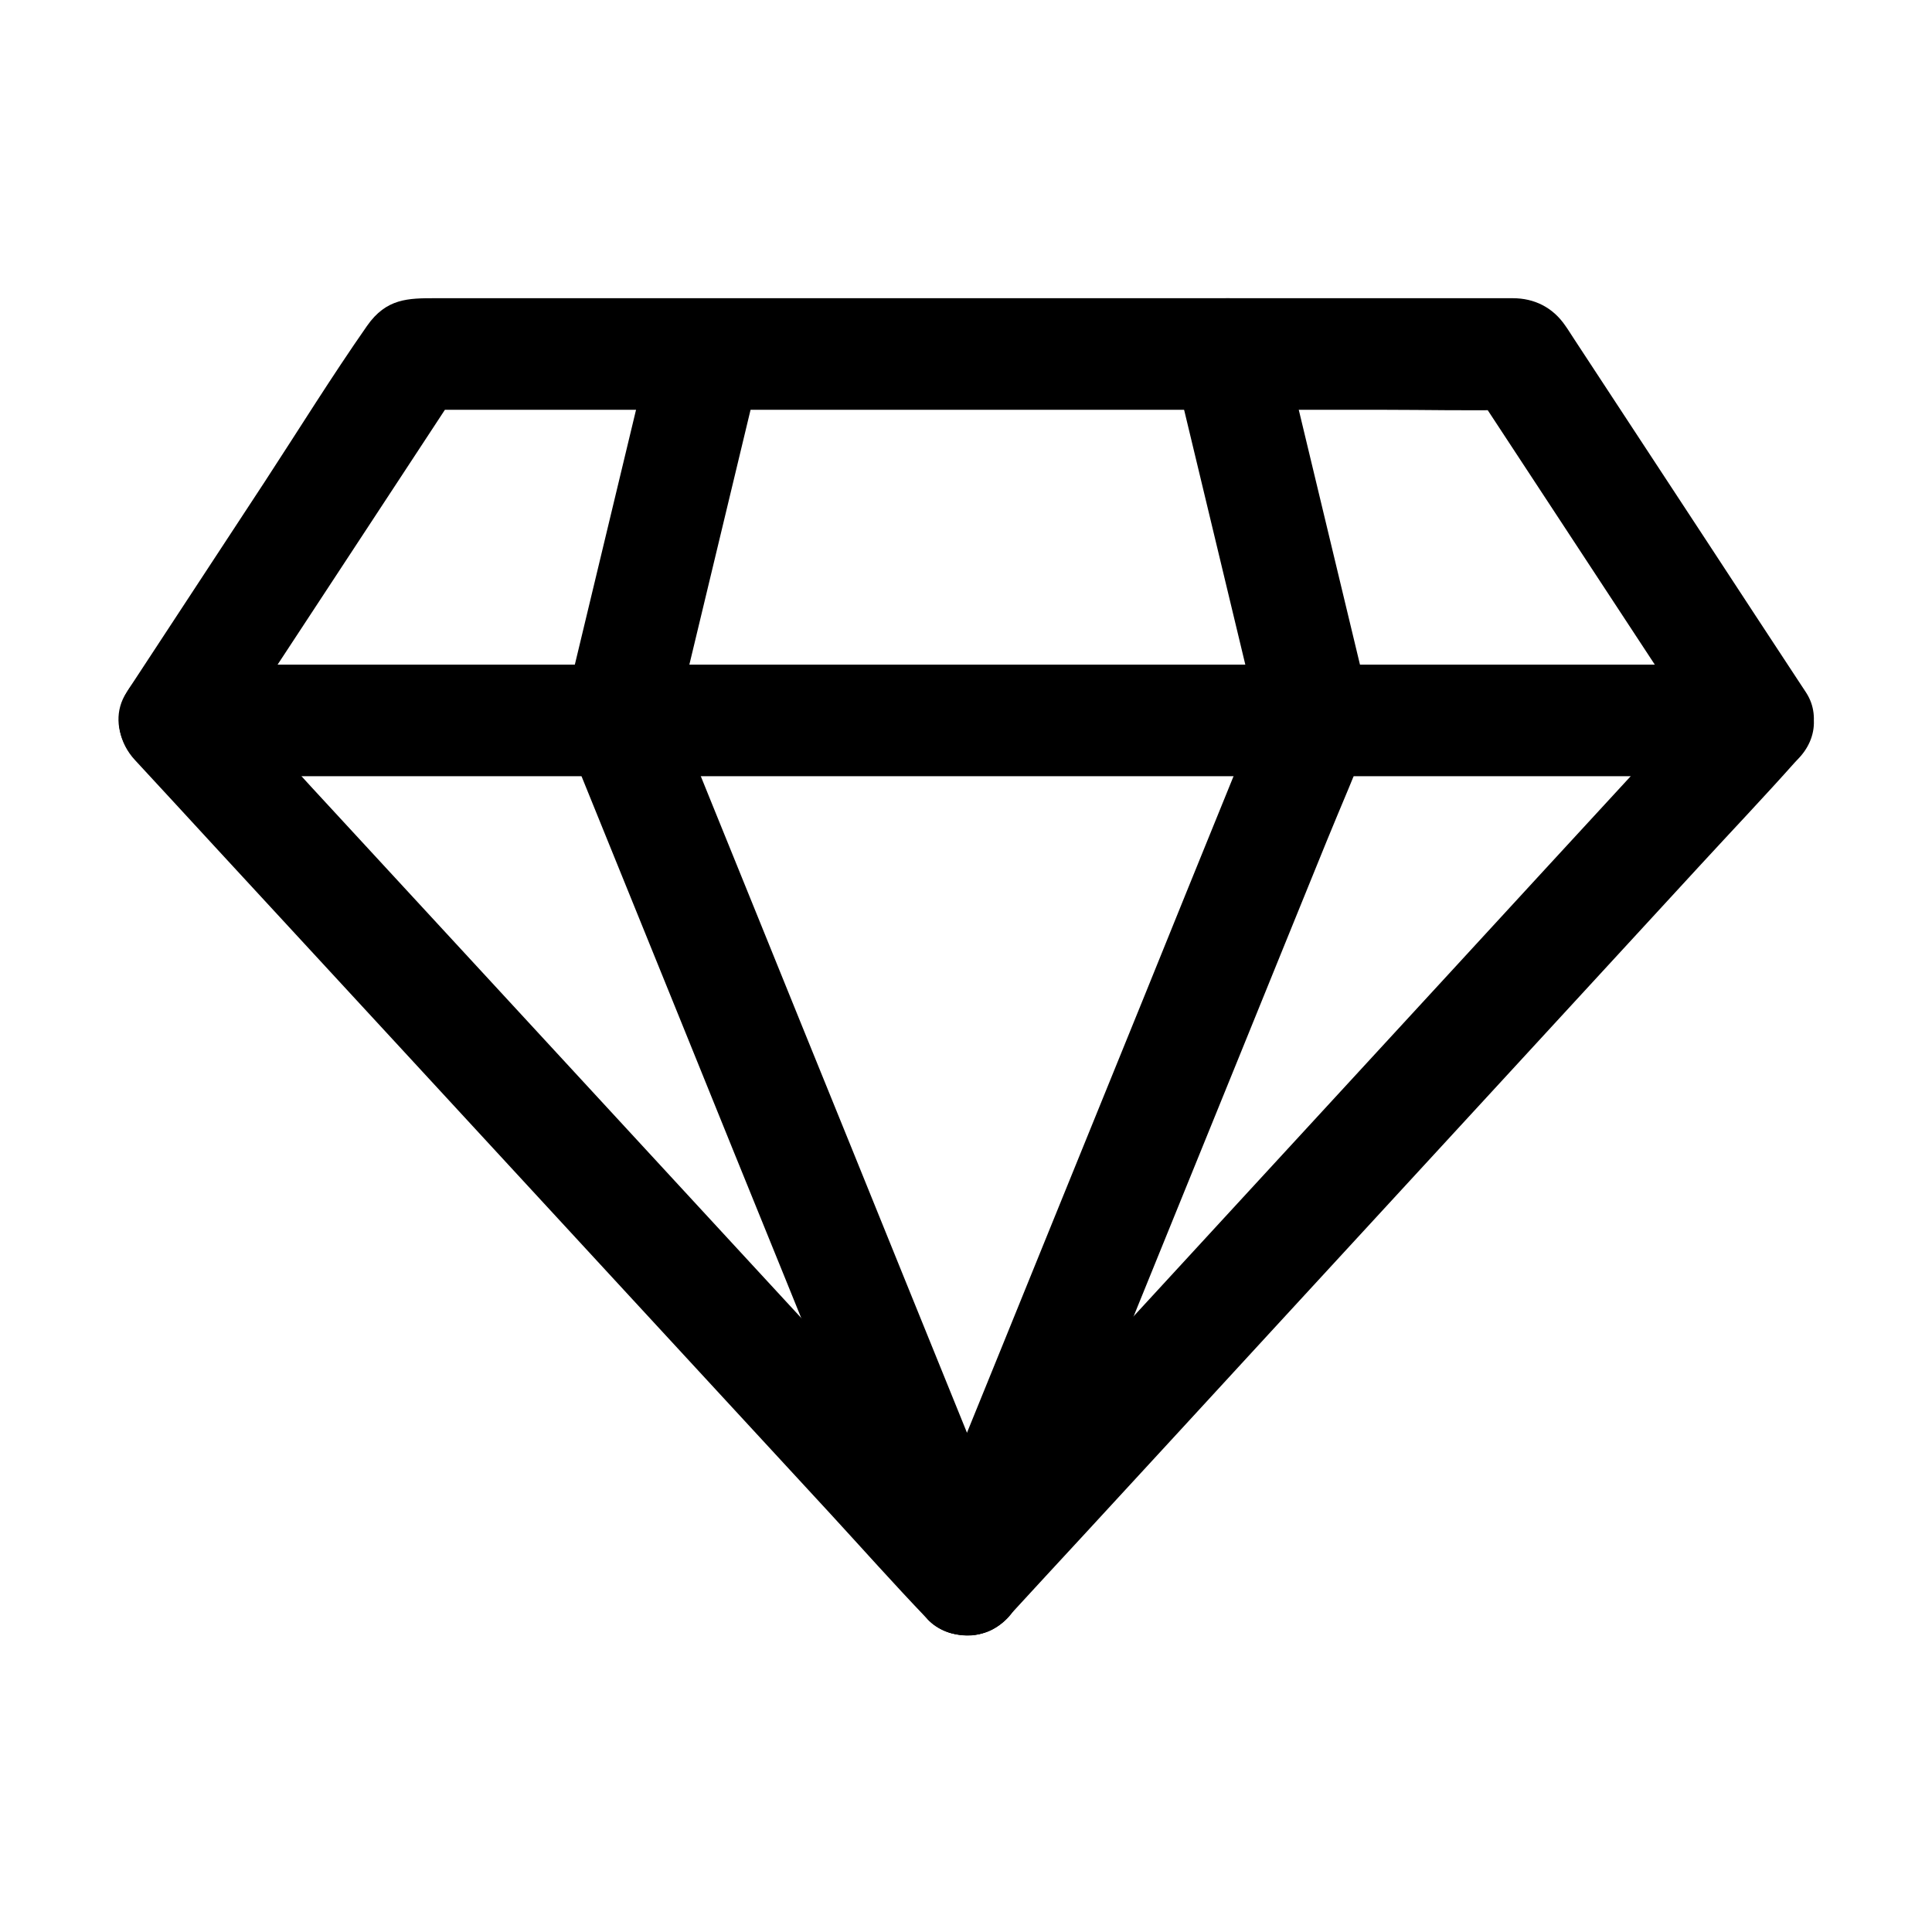
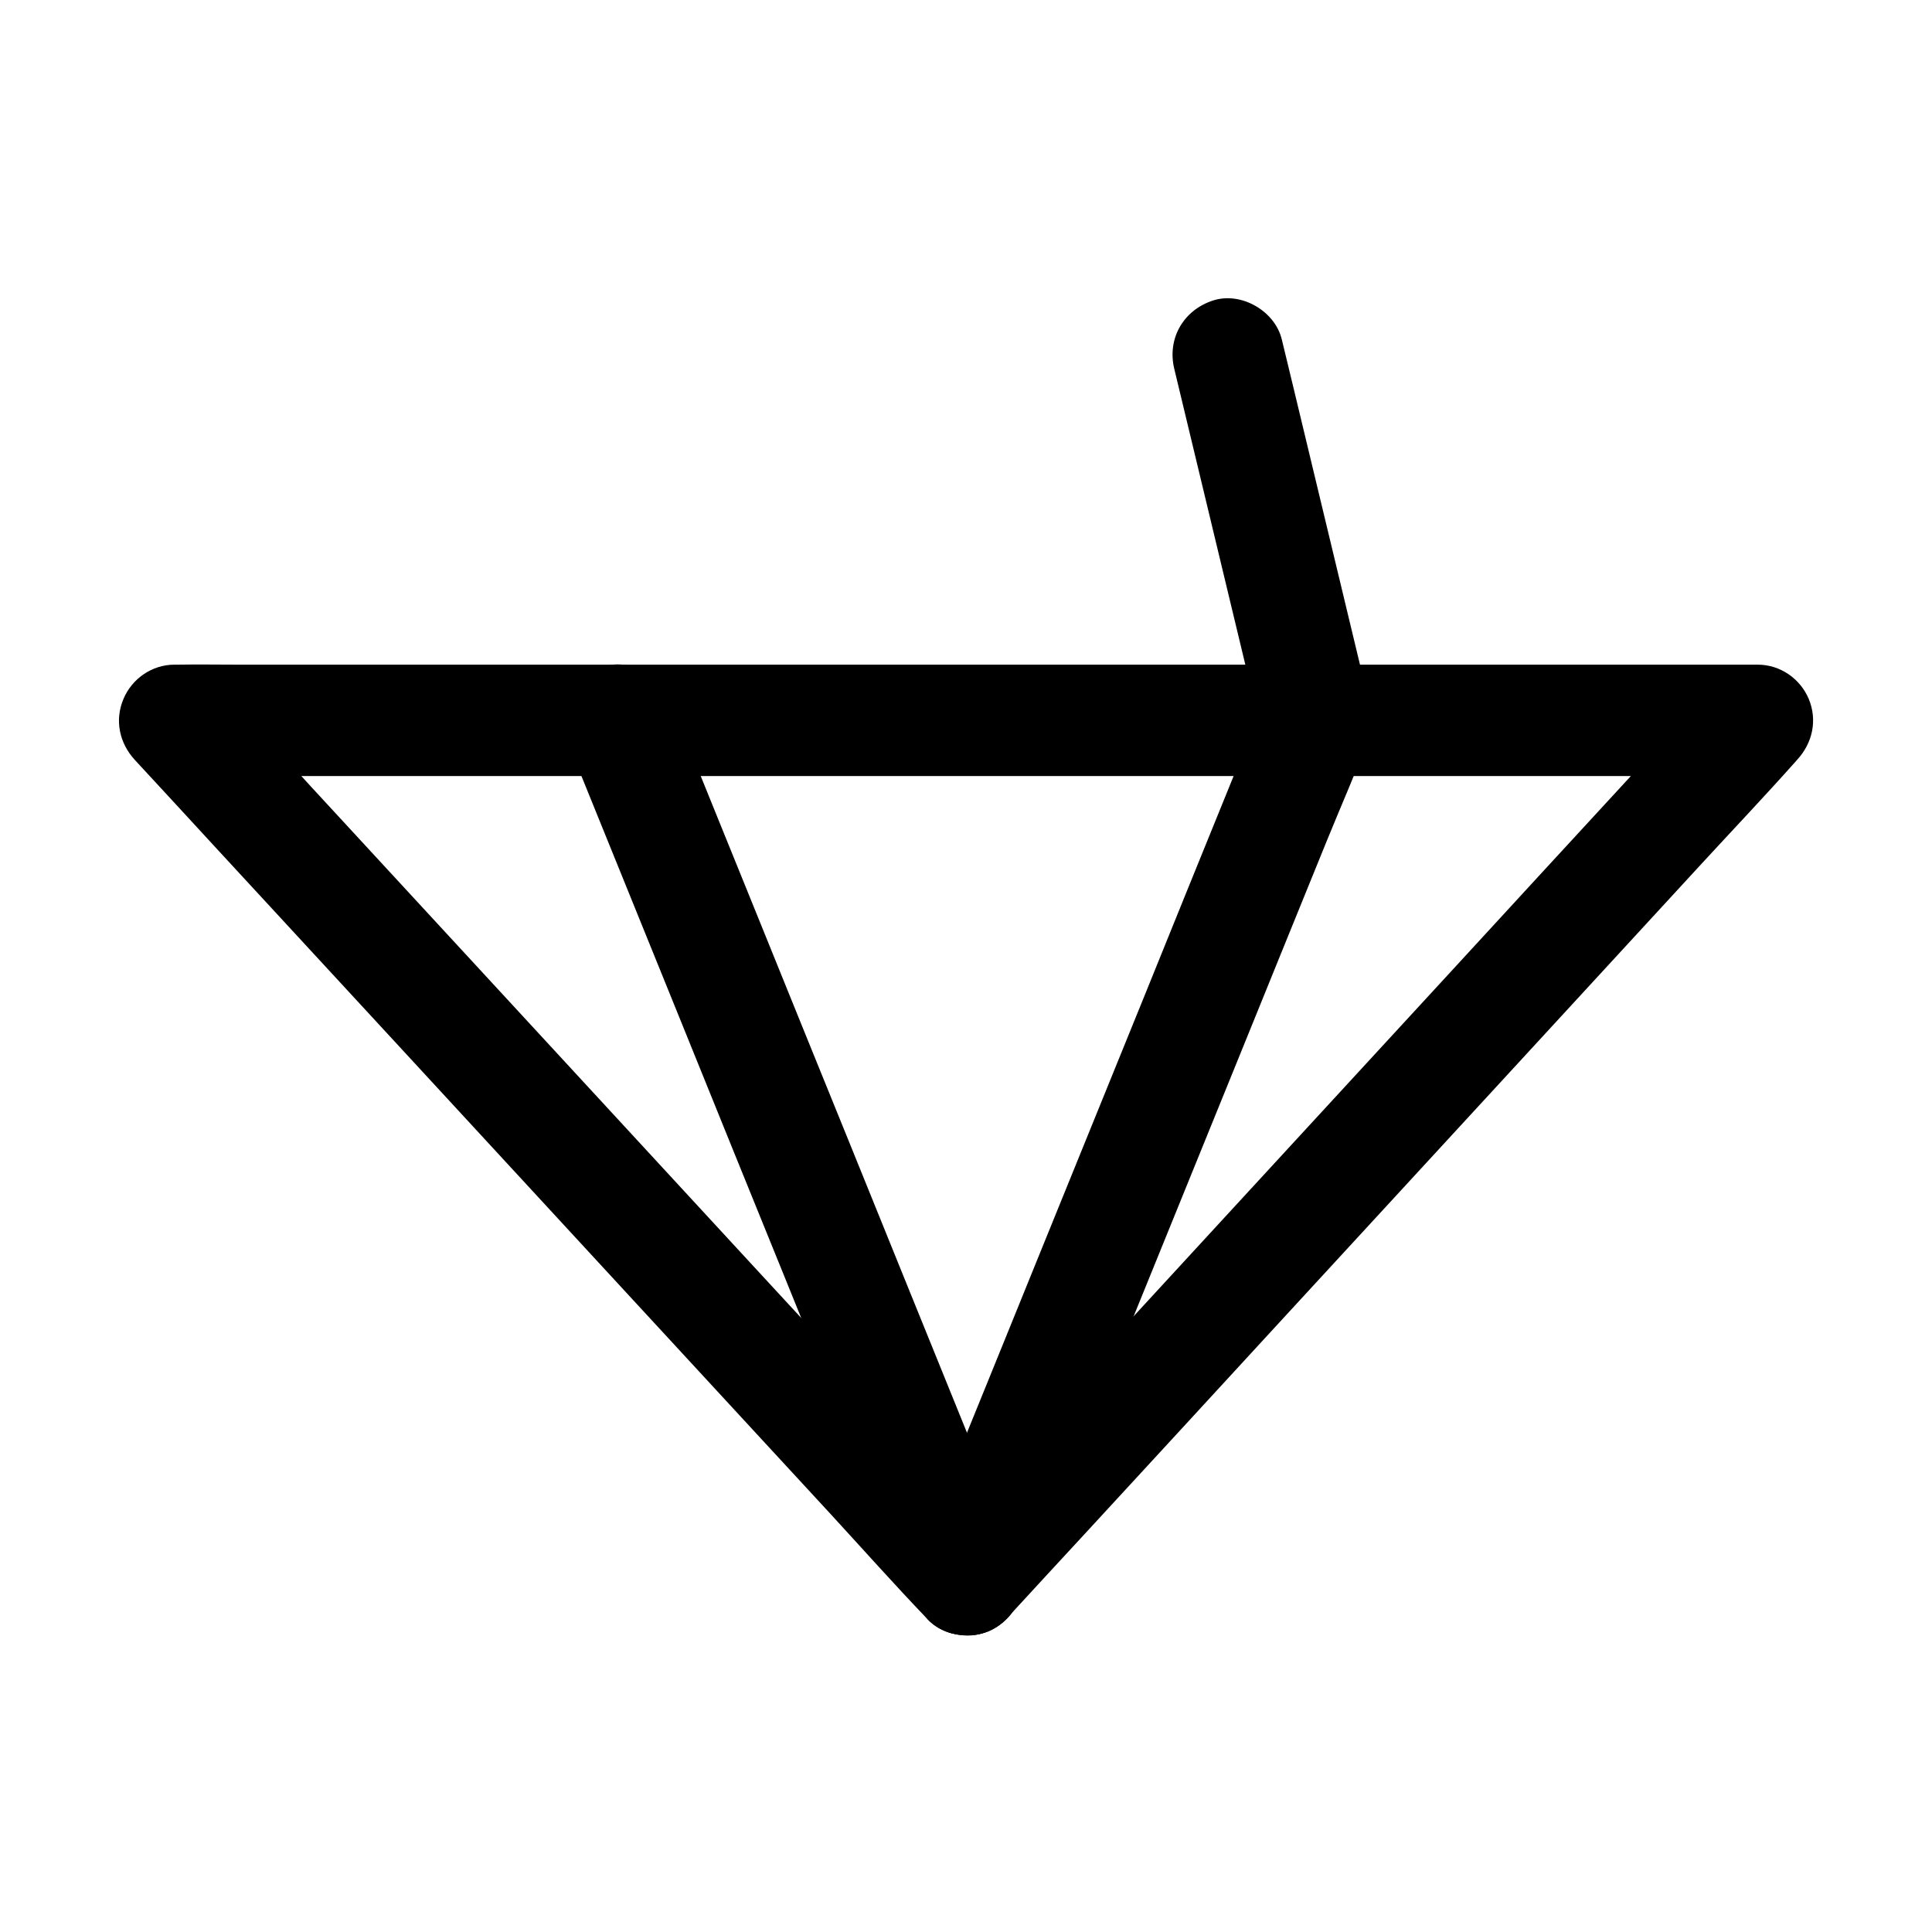
<svg xmlns="http://www.w3.org/2000/svg" fill="#000000" width="800px" height="800px" version="1.1" viewBox="144 144 512 512">
  <g>
-     <path d="m609.84 320.2h-11.219-30.555-45.164-55.105-60.367-60.961-56.828-47.824-34.539c-5.461 0-10.922-0.098-16.383 0h-0.688c4.231 7.379 8.512 14.809 12.742 22.188 7.184-10.922 14.367-21.895 21.551-32.816 11.465-17.418 22.879-34.883 34.34-52.301 2.609-3.984 5.266-8.02 7.871-12.004-4.231 2.461-8.512 4.871-12.742 7.332h29.078 69.816 84.426 72.965c11.758 0 23.617 0.297 35.375 0h0.492c-4.231-2.461-8.512-4.871-12.742-7.332 7.184 10.922 14.367 21.895 21.551 32.816 11.465 17.418 22.879 34.883 34.34 52.301 2.609 3.984 5.266 8.02 7.871 12.004 4.231 6.445 13.234 9.789 20.172 5.312 6.445-4.133 9.84-13.285 5.312-20.172-8.809-13.383-17.613-26.812-26.371-40.195-11.66-17.809-23.371-35.57-35.031-53.383-0.789-1.18-1.523-2.41-2.363-3.59-3.344-4.922-8.266-7.332-13.973-7.332h-11.562-51.219-72.719-75.031-58.301-16.629c-7.231 0-13.039 0-18.156 7.332-9.445 13.531-18.156 27.602-27.16 41.379-11.512 17.562-23.027 35.078-34.539 52.645-0.688 1.031-1.379 2.066-2.016 3.102-6.25 9.496 2.016 22.188 12.742 22.188h11.219 30.555 45.164 55.105 60.367 60.961 56.828 47.824 34.539c5.461 0 10.922 0.051 16.383 0h0.688c7.723 0 15.105-6.789 14.762-14.762-0.434-7.922-6.586-14.711-14.852-14.711z" />
    <path d="m410.68 552.18c-6.988-7.578-14.023-15.152-21.008-22.781-16.68-18.105-33.406-36.164-50.086-54.27-20.27-21.992-40.59-43.984-60.859-65.977-17.418-18.895-34.883-37.785-52.301-56.68-8.461-9.199-16.777-18.598-25.438-27.602-0.148-0.148-0.246-0.246-0.344-0.395-3.492 8.414-6.938 16.777-10.43 25.191h11.219 30.555 45.164 55.105 60.367 60.961 56.828 47.824 34.539c5.461 0 10.922 0.098 16.383 0h0.688c-3.492-8.414-6.938-16.777-10.43-25.191-6.988 7.578-13.973 15.203-21.008 22.781-16.68 18.105-33.359 36.211-50.035 54.367-20.172 21.895-40.297 43.789-60.469 65.684-17.418 18.941-34.832 37.836-52.25 56.777-8.461 9.199-17.074 18.352-25.438 27.652-0.098 0.148-0.246 0.246-0.344 0.395-5.215 5.656-6.051 15.352 0 20.859 5.707 5.215 15.301 6.051 20.859 0 6.988-7.578 13.973-15.203 21.008-22.781 16.68-18.105 33.359-36.211 50.035-54.367 20.172-21.895 40.297-43.789 60.469-65.684 17.418-18.941 34.832-37.836 52.25-56.777 8.461-9.199 17.121-18.301 25.438-27.652 0.098-0.148 0.246-0.246 0.344-0.395 4.082-4.43 5.41-10.48 3.051-16.137-2.262-5.363-7.578-9.055-13.48-9.055h-11.219-30.555-45.164-55.105-60.367-60.961-56.828-47.824-34.539c-5.461 0-10.922-0.098-16.383 0h-0.688c-5.902 0-11.219 3.691-13.48 9.055-2.414 5.664-1.086 11.762 3 16.191 6.988 7.578 14.023 15.152 21.008 22.781 16.68 18.105 33.406 36.164 50.086 54.27 20.27 21.992 40.59 43.984 60.859 65.977 17.418 18.895 34.883 37.785 52.301 56.68 8.461 9.199 16.777 18.547 25.438 27.602 0.148 0.148 0.246 0.246 0.344 0.395 5.266 5.707 15.645 5.707 20.859 0 5.66-6.156 5.66-14.863 0.051-20.914z" />
    <path d="m455.2 241.77c2.609 10.922 5.266 21.844 7.871 32.766 4.184 17.418 8.363 34.832 12.547 52.25 0.984 3.984 1.918 7.969 2.902 12.004 1.82 7.527 10.727 12.695 18.156 10.332 7.824-2.508 12.25-10.086 10.332-18.156-2.609-10.922-5.266-21.844-7.871-32.766-4.184-17.418-8.363-34.832-12.547-52.25-0.984-3.984-1.918-7.969-2.902-12.004-1.82-7.527-10.727-12.695-18.156-10.332-7.871 2.512-12.297 10.09-10.332 18.156z" />
    <path d="m478.52 330.92c-3.051 7.578-6.148 15.105-9.199 22.68-7.379 18.156-14.762 36.309-22.09 54.465-8.906 21.895-17.762 43.738-26.668 65.633-7.723 18.992-15.398 37.984-23.125 56.926-3.738 9.199-7.824 18.352-11.219 27.699-0.051 0.148-0.098 0.246-0.148 0.395-1.328 3.297-0.246 8.414 1.477 11.367 1.77 3.051 5.312 6.004 8.809 6.789 3.789 0.836 8.02 0.688 11.367-1.477 3.445-2.215 5.266-5.066 6.789-8.809 3.051-7.578 6.148-15.105 9.199-22.68 7.379-18.156 14.762-36.309 22.09-54.465 8.906-21.895 17.762-43.738 26.668-65.633 7.723-18.992 15.398-37.984 23.125-56.926 3.738-9.199 7.824-18.352 11.219-27.699 0.051-0.148 0.098-0.246 0.148-0.395 1.328-3.297 0.246-8.414-1.477-11.367-1.77-3.051-5.312-6.004-8.809-6.789-3.789-0.836-8.02-0.688-11.367 1.477-3.445 2.215-5.266 5.07-6.789 8.809z" />
-     <path d="m317.05 233.9c-2.609 10.922-5.266 21.844-7.871 32.766-4.184 17.418-8.363 34.832-12.547 52.25-0.984 3.984-1.918 7.969-2.902 12.004-1.82 7.477 2.363 16.336 10.332 18.156 7.578 1.723 16.234-2.262 18.156-10.332 2.609-10.922 5.266-21.844 7.871-32.766 4.184-17.418 8.363-34.832 12.547-52.25 0.984-3.984 1.918-7.969 2.902-12.004 1.82-7.477-2.363-16.336-10.332-18.156-7.629-1.723-16.238 2.312-18.156 10.332z" />
    <path d="m293.68 338.79c3.051 7.578 6.148 15.105 9.199 22.68 7.379 18.156 14.711 36.309 22.09 54.465 8.855 21.895 17.711 43.738 26.617 65.633 7.676 18.992 15.398 37.984 23.074 56.926 3.738 9.25 7.477 18.449 11.219 27.699 0.051 0.148 0.098 0.246 0.148 0.395 1.523 3.691 3.199 6.742 6.789 8.809 3.148 1.871 7.824 2.656 11.367 1.477 3.59-1.133 7.035-3.344 8.809-6.789 1.723-3.297 2.953-7.773 1.477-11.367-3.051-7.578-6.148-15.105-9.199-22.68-7.379-18.156-14.711-36.309-22.09-54.465-8.855-21.895-17.711-43.738-26.617-65.633-7.676-18.992-15.398-37.984-23.074-56.926-3.738-9.25-7.477-18.449-11.219-27.699-0.051-0.148-0.098-0.246-0.148-0.395-1.523-3.691-3.199-6.742-6.789-8.809-3.148-1.871-7.824-2.656-11.367-1.477-3.59 1.133-7.035 3.344-8.809 6.789-1.723 3.25-2.902 7.777-1.477 11.367z" />
  </g>
</svg>